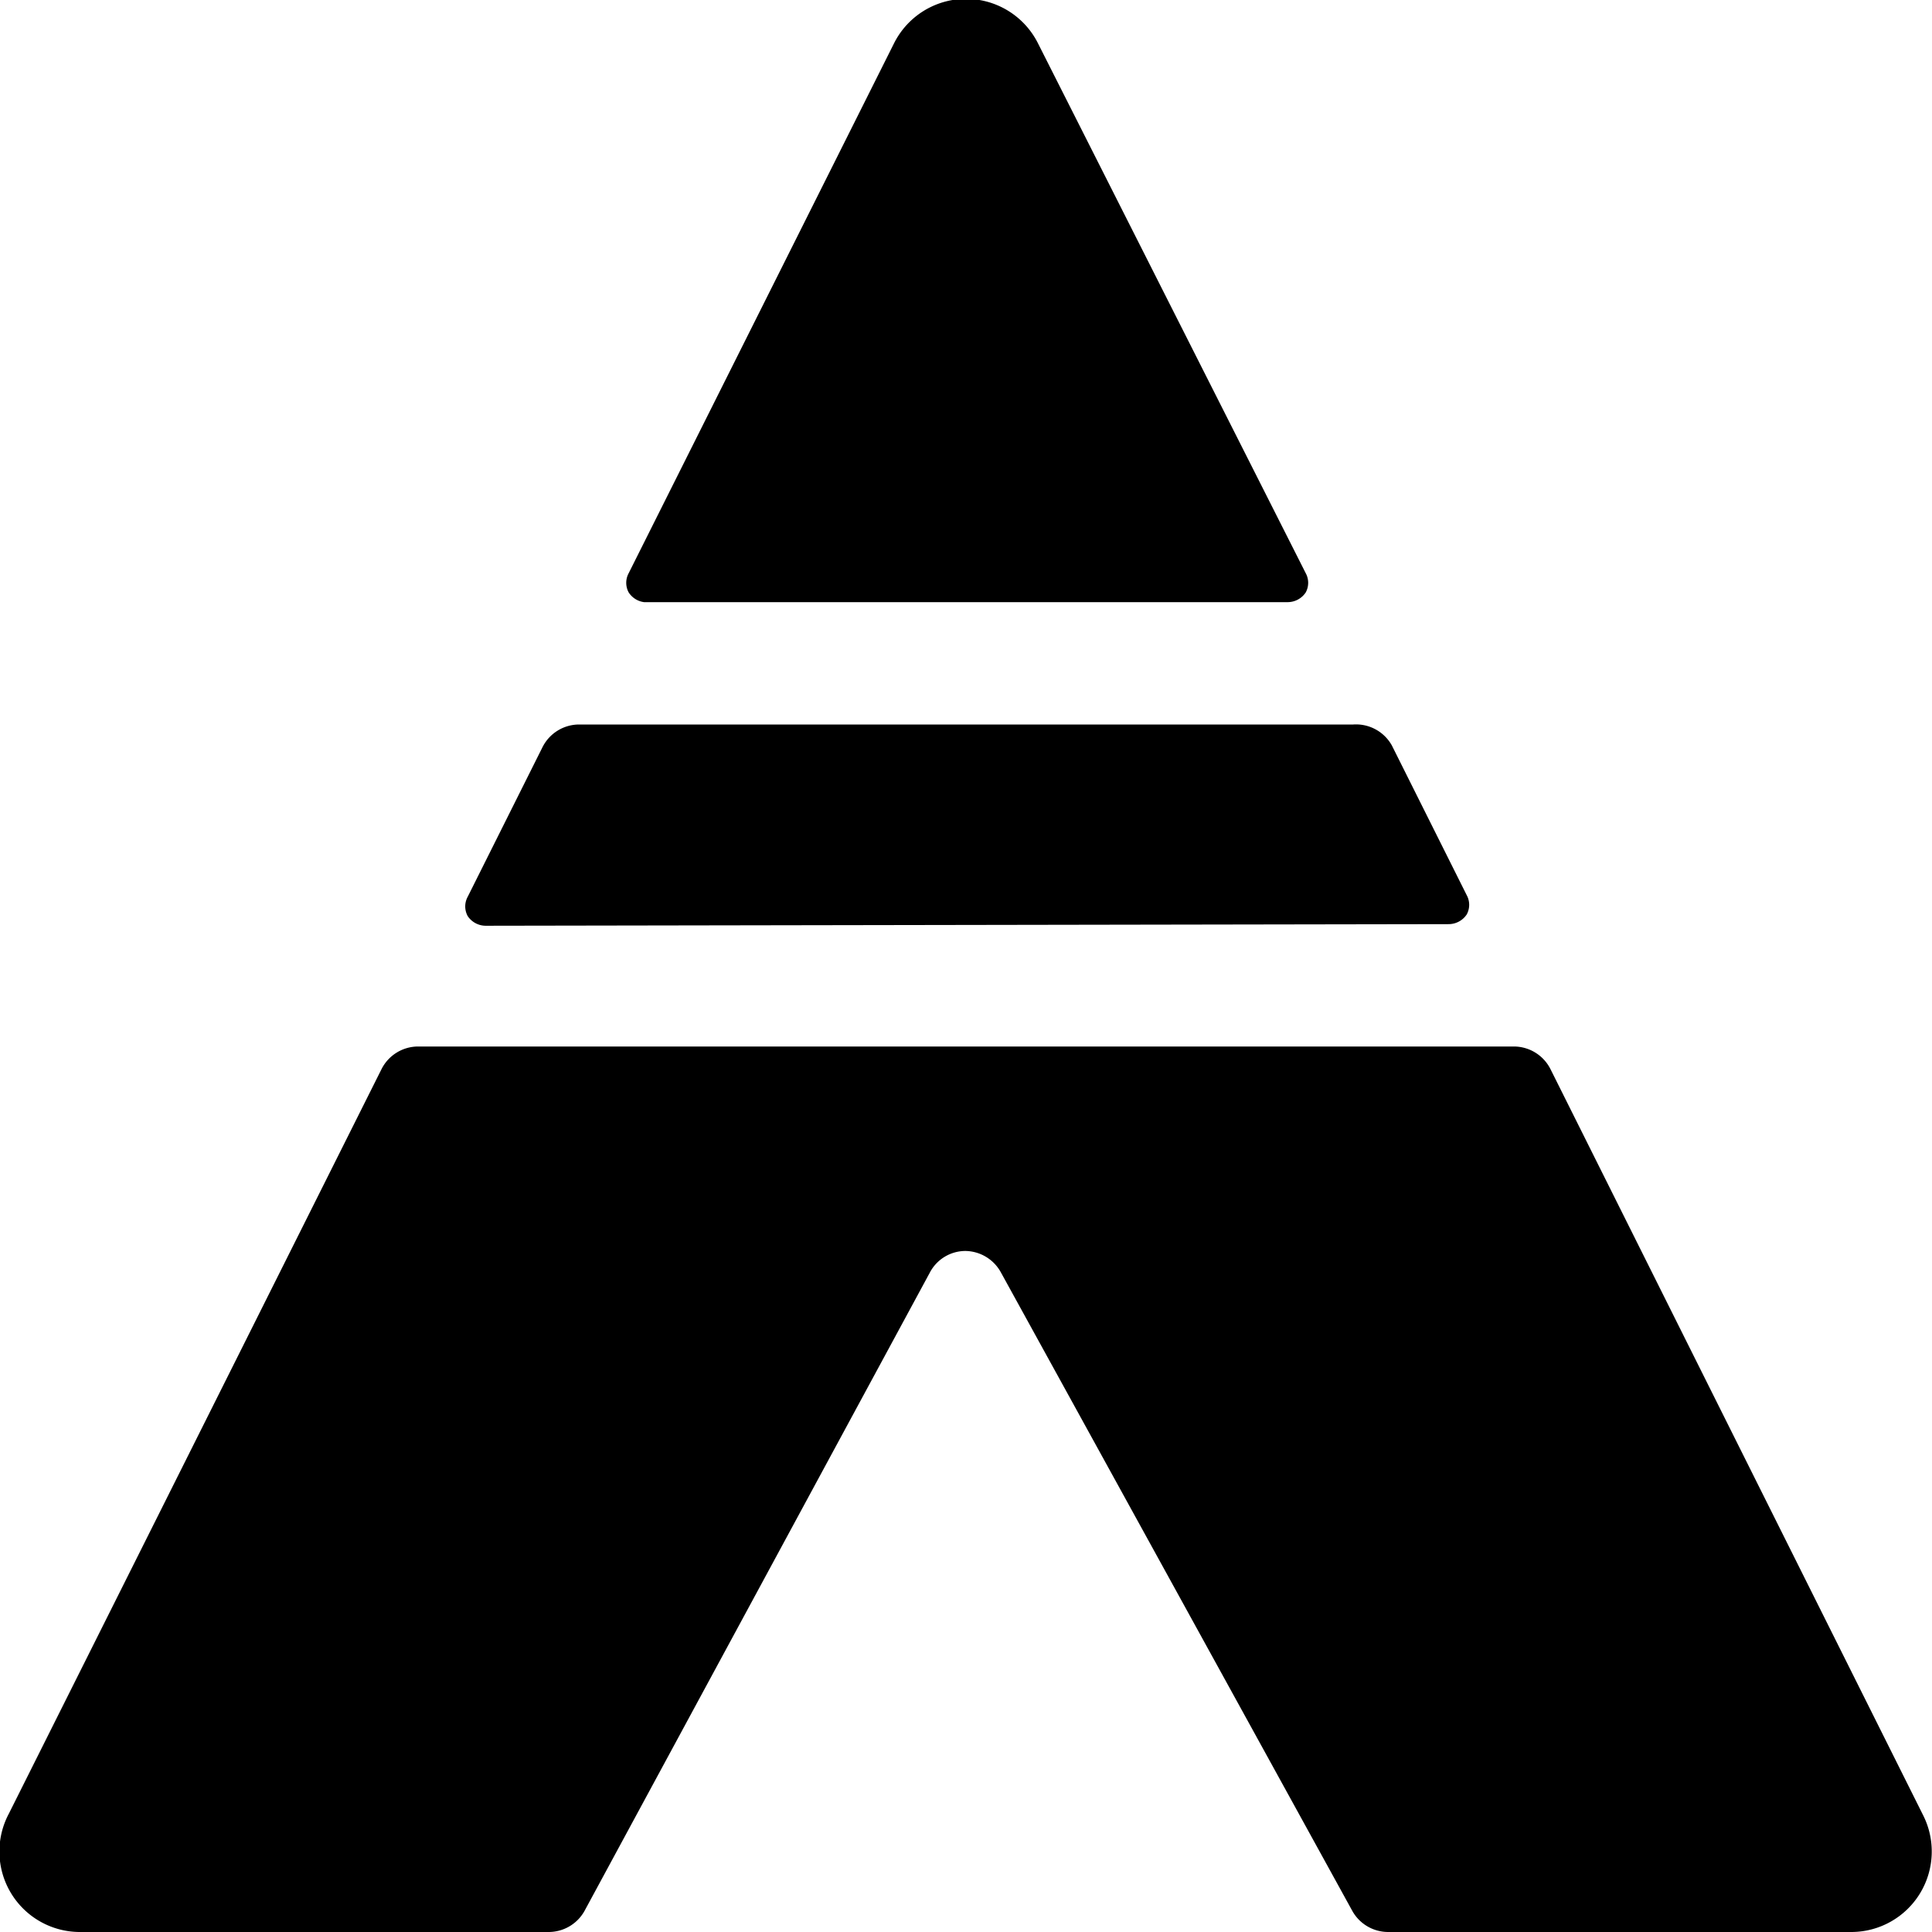
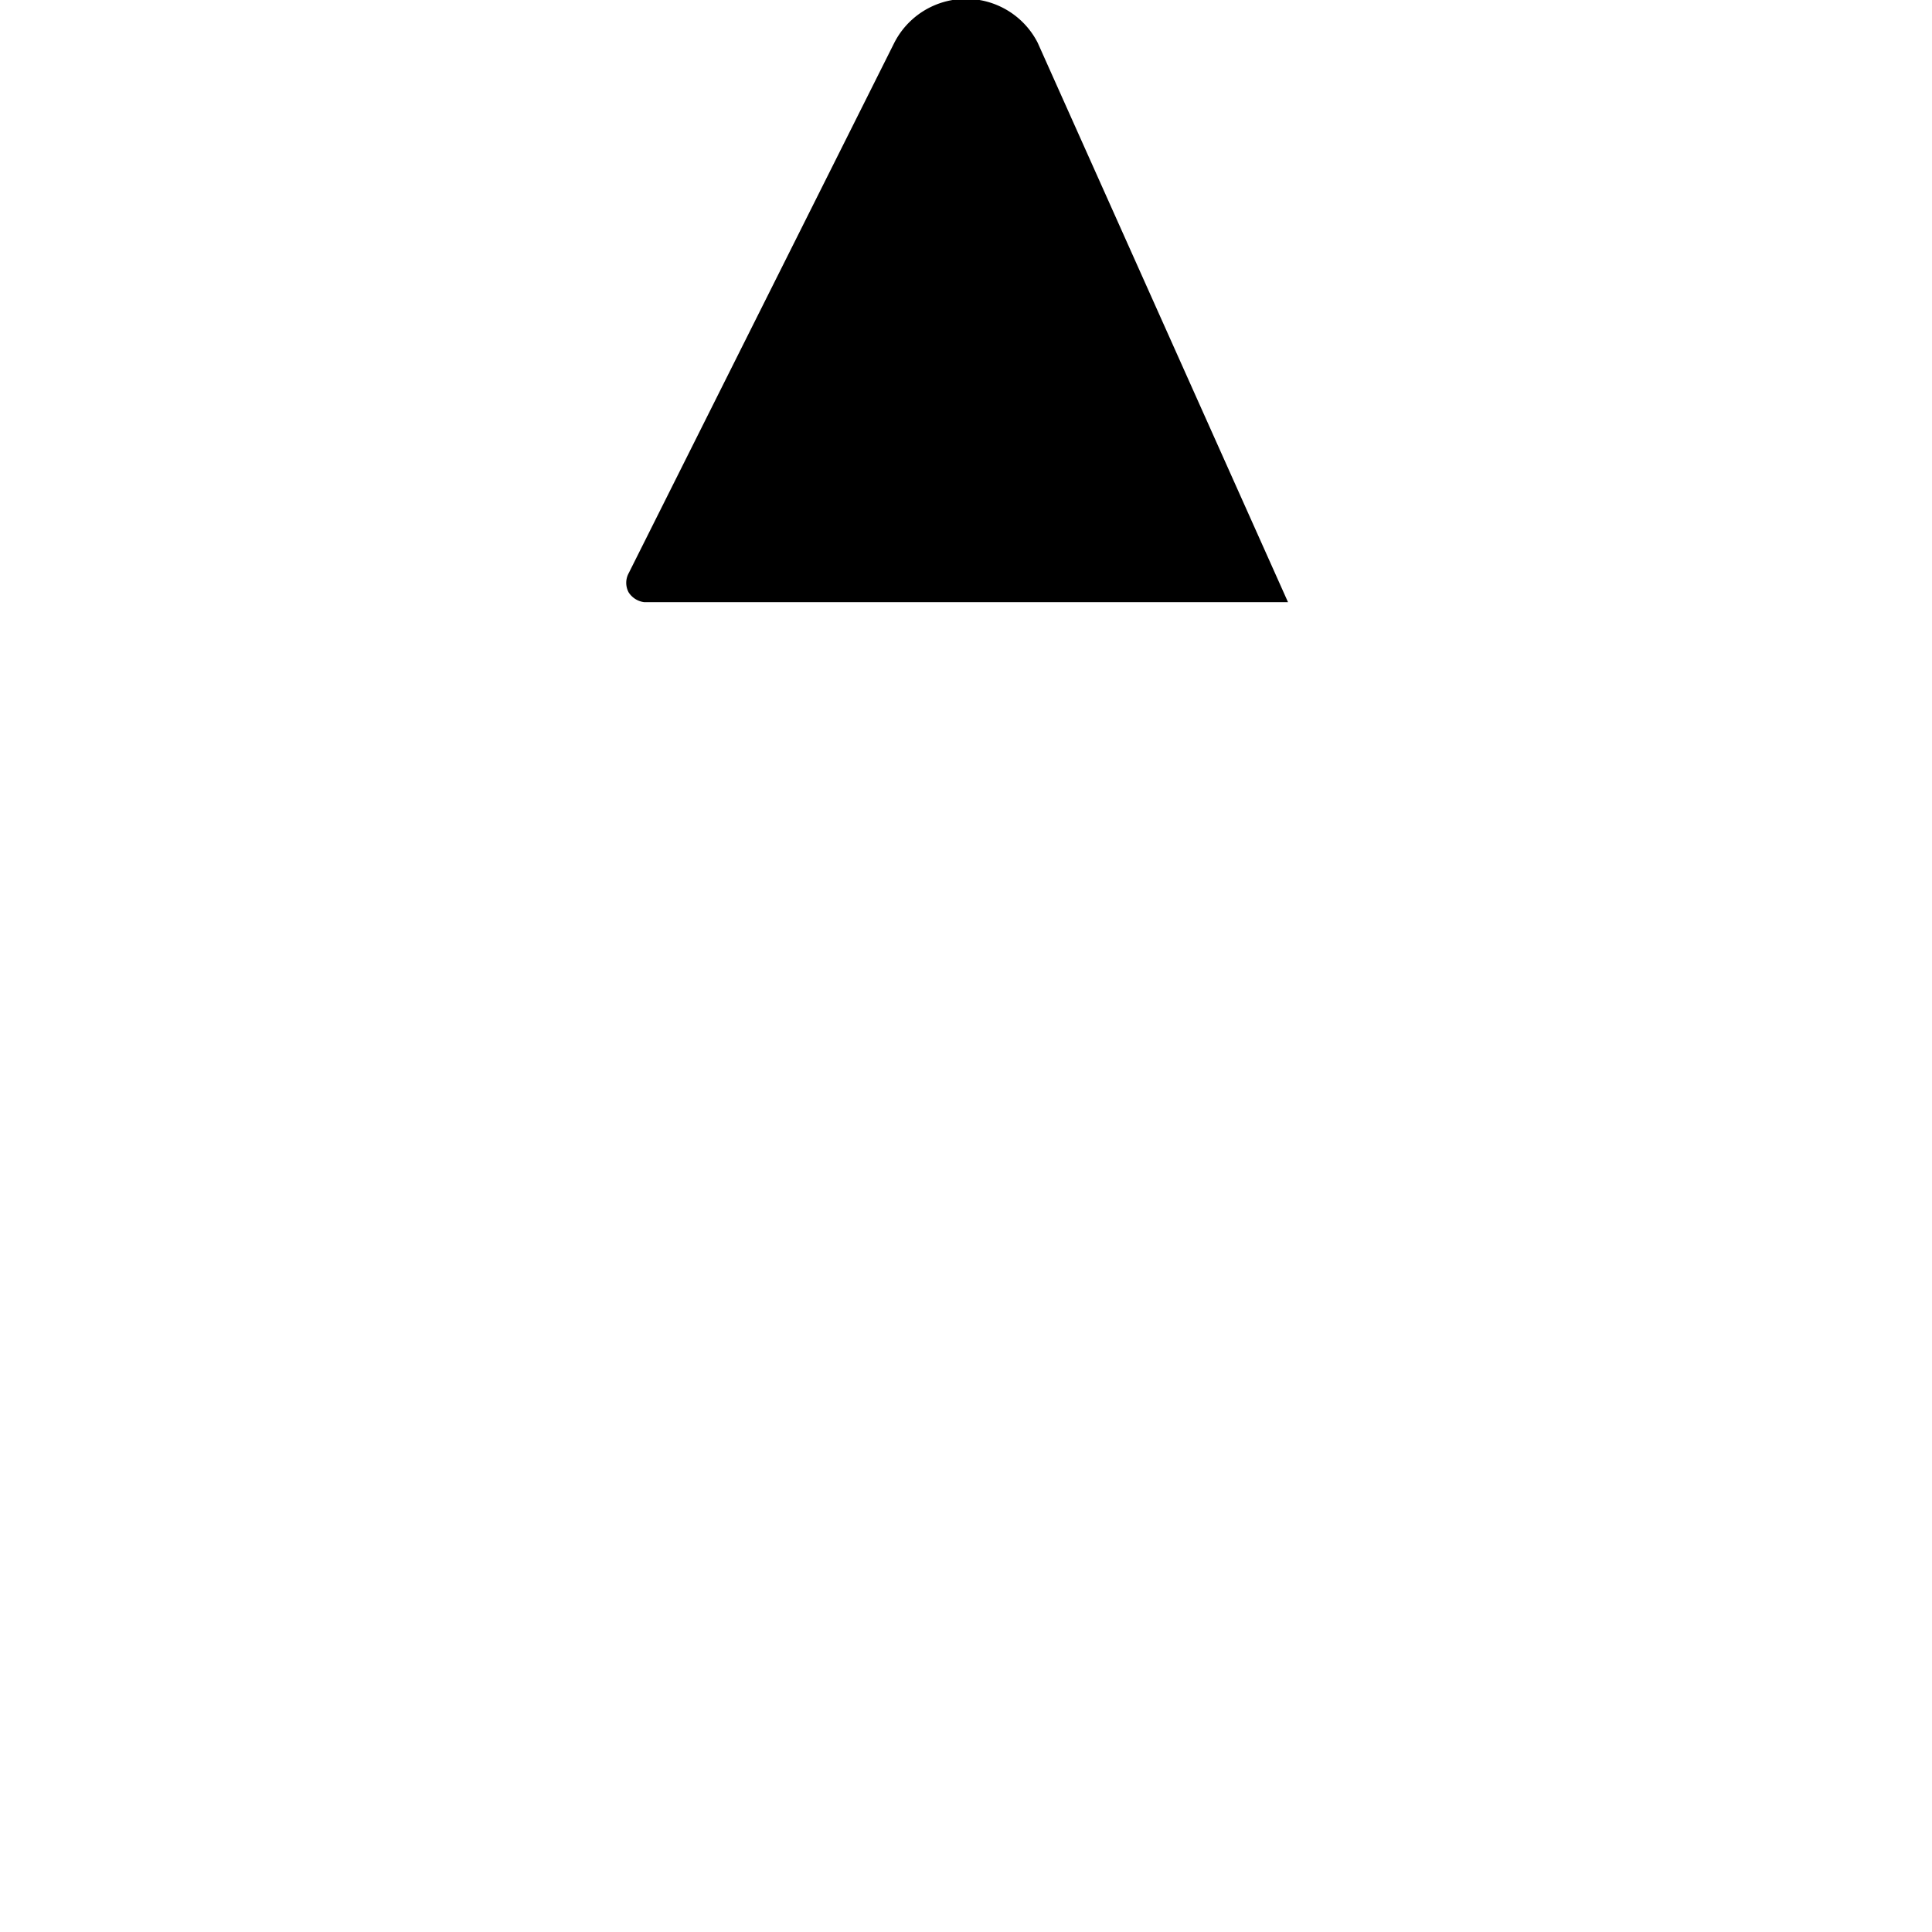
<svg xmlns="http://www.w3.org/2000/svg" viewBox="0 0 24 24">
  <g>
-     <path d="M18 11.48a0.27 0.27 0 0 0 0.22 -0.12 0.25 0.25 0 0 0 0 -0.24l-0.93 -1.86a0.51 0.51 0 0 0 -0.48 -0.26H7.19a0.51 0.51 0 0 0 -0.45 0.28l-0.93 1.86a0.25 0.25 0 0 0 0 0.24 0.27 0.27 0 0 0 0.22 0.12Z" fill="#000000" stroke-width="1" />
-     <path d="M16 7.48a0.27 0.27 0 0 0 0.22 -0.12 0.25 0.25 0 0 0 0 -0.24L12.89 0.53a1 1 0 0 0 -1.78 0l-3.3 6.59a0.25 0.25 0 0 0 0 0.24 0.27 0.27 0 0 0 0.19 0.12Z" fill="#000000" stroke-width="1" />
-     <path d="M23 24a1 1 0 0 0 0.89 -1.45l-4.63 -9.27a0.51 0.51 0 0 0 -0.45 -0.28H5.19a0.51 0.51 0 0 0 -0.45 0.28L0.11 22.53A1 1 0 0 0 1 24h5.82a0.51 0.51 0 0 0 0.44 -0.26l4.29 -7.93a0.5 0.5 0 0 1 0.44 -0.27 0.51 0.51 0 0 1 0.44 0.26l4.37 7.94a0.51 0.51 0 0 0 0.44 0.26Z" fill="#000000" stroke-width="1" />
+     <path d="M16 7.48L12.89 0.53a1 1 0 0 0 -1.78 0l-3.3 6.59a0.25 0.25 0 0 0 0 0.24 0.27 0.27 0 0 0 0.19 0.12Z" fill="#000000" stroke-width="1" />
  </g>
</svg>